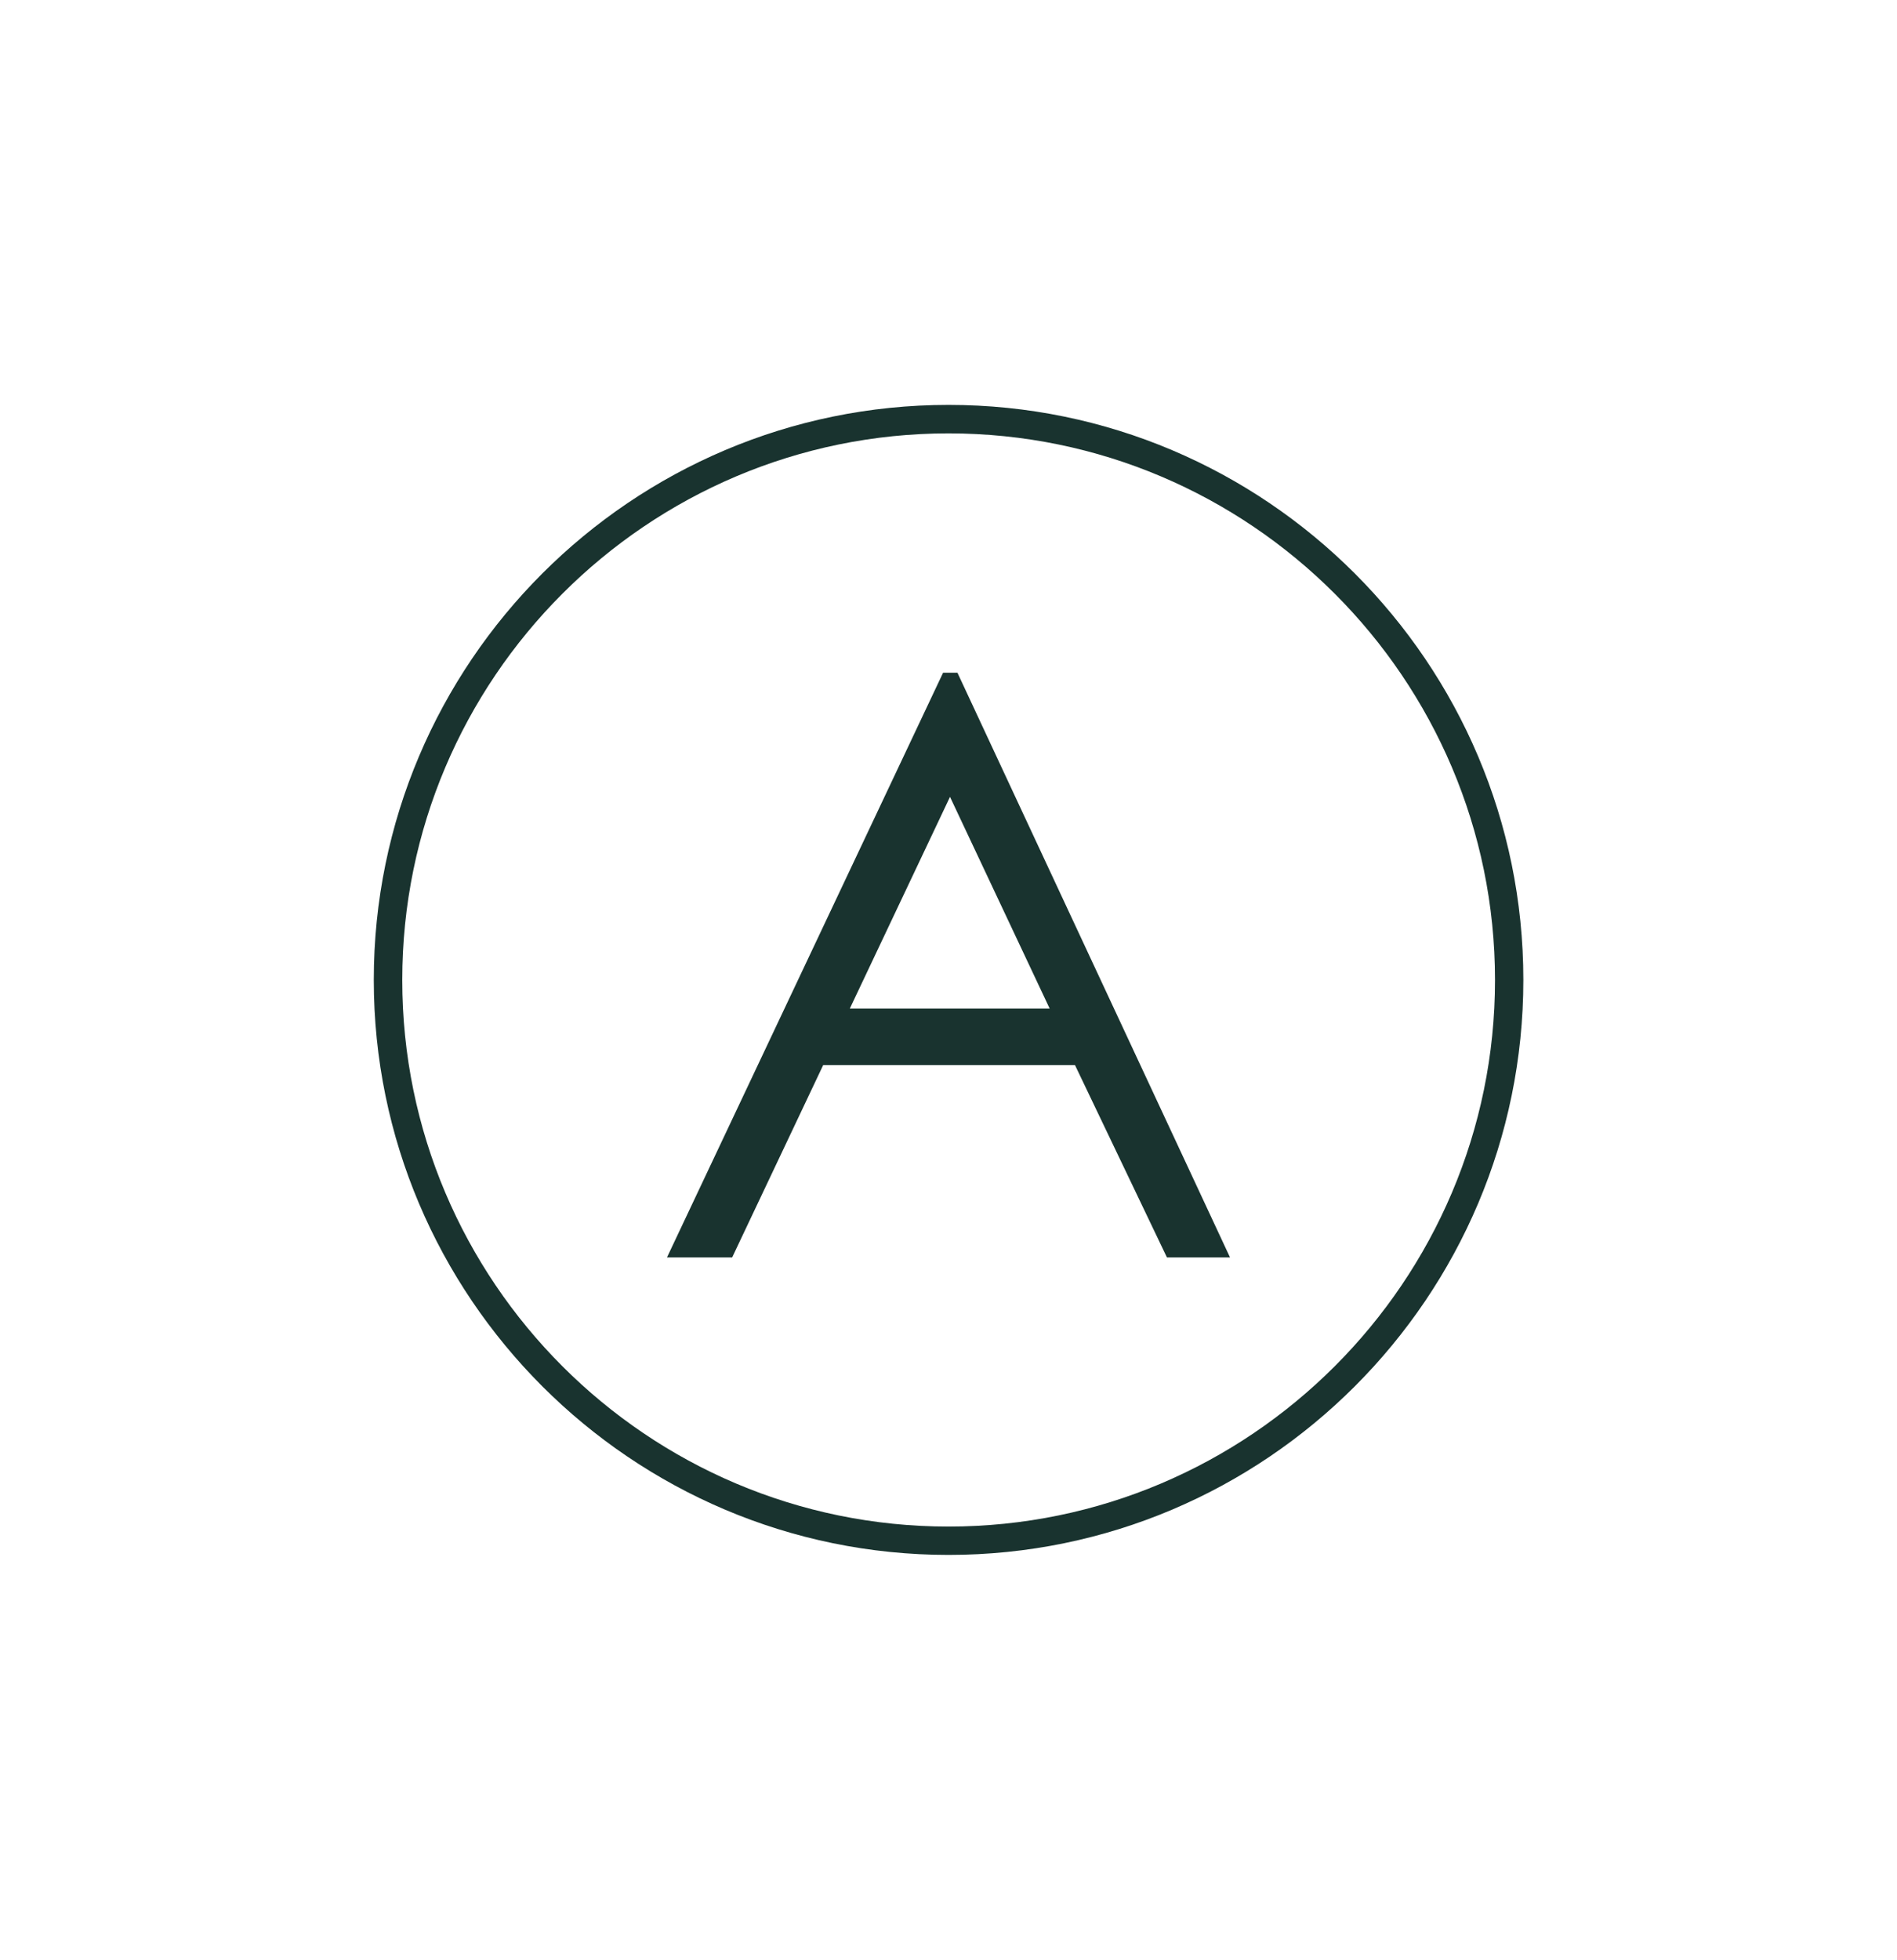
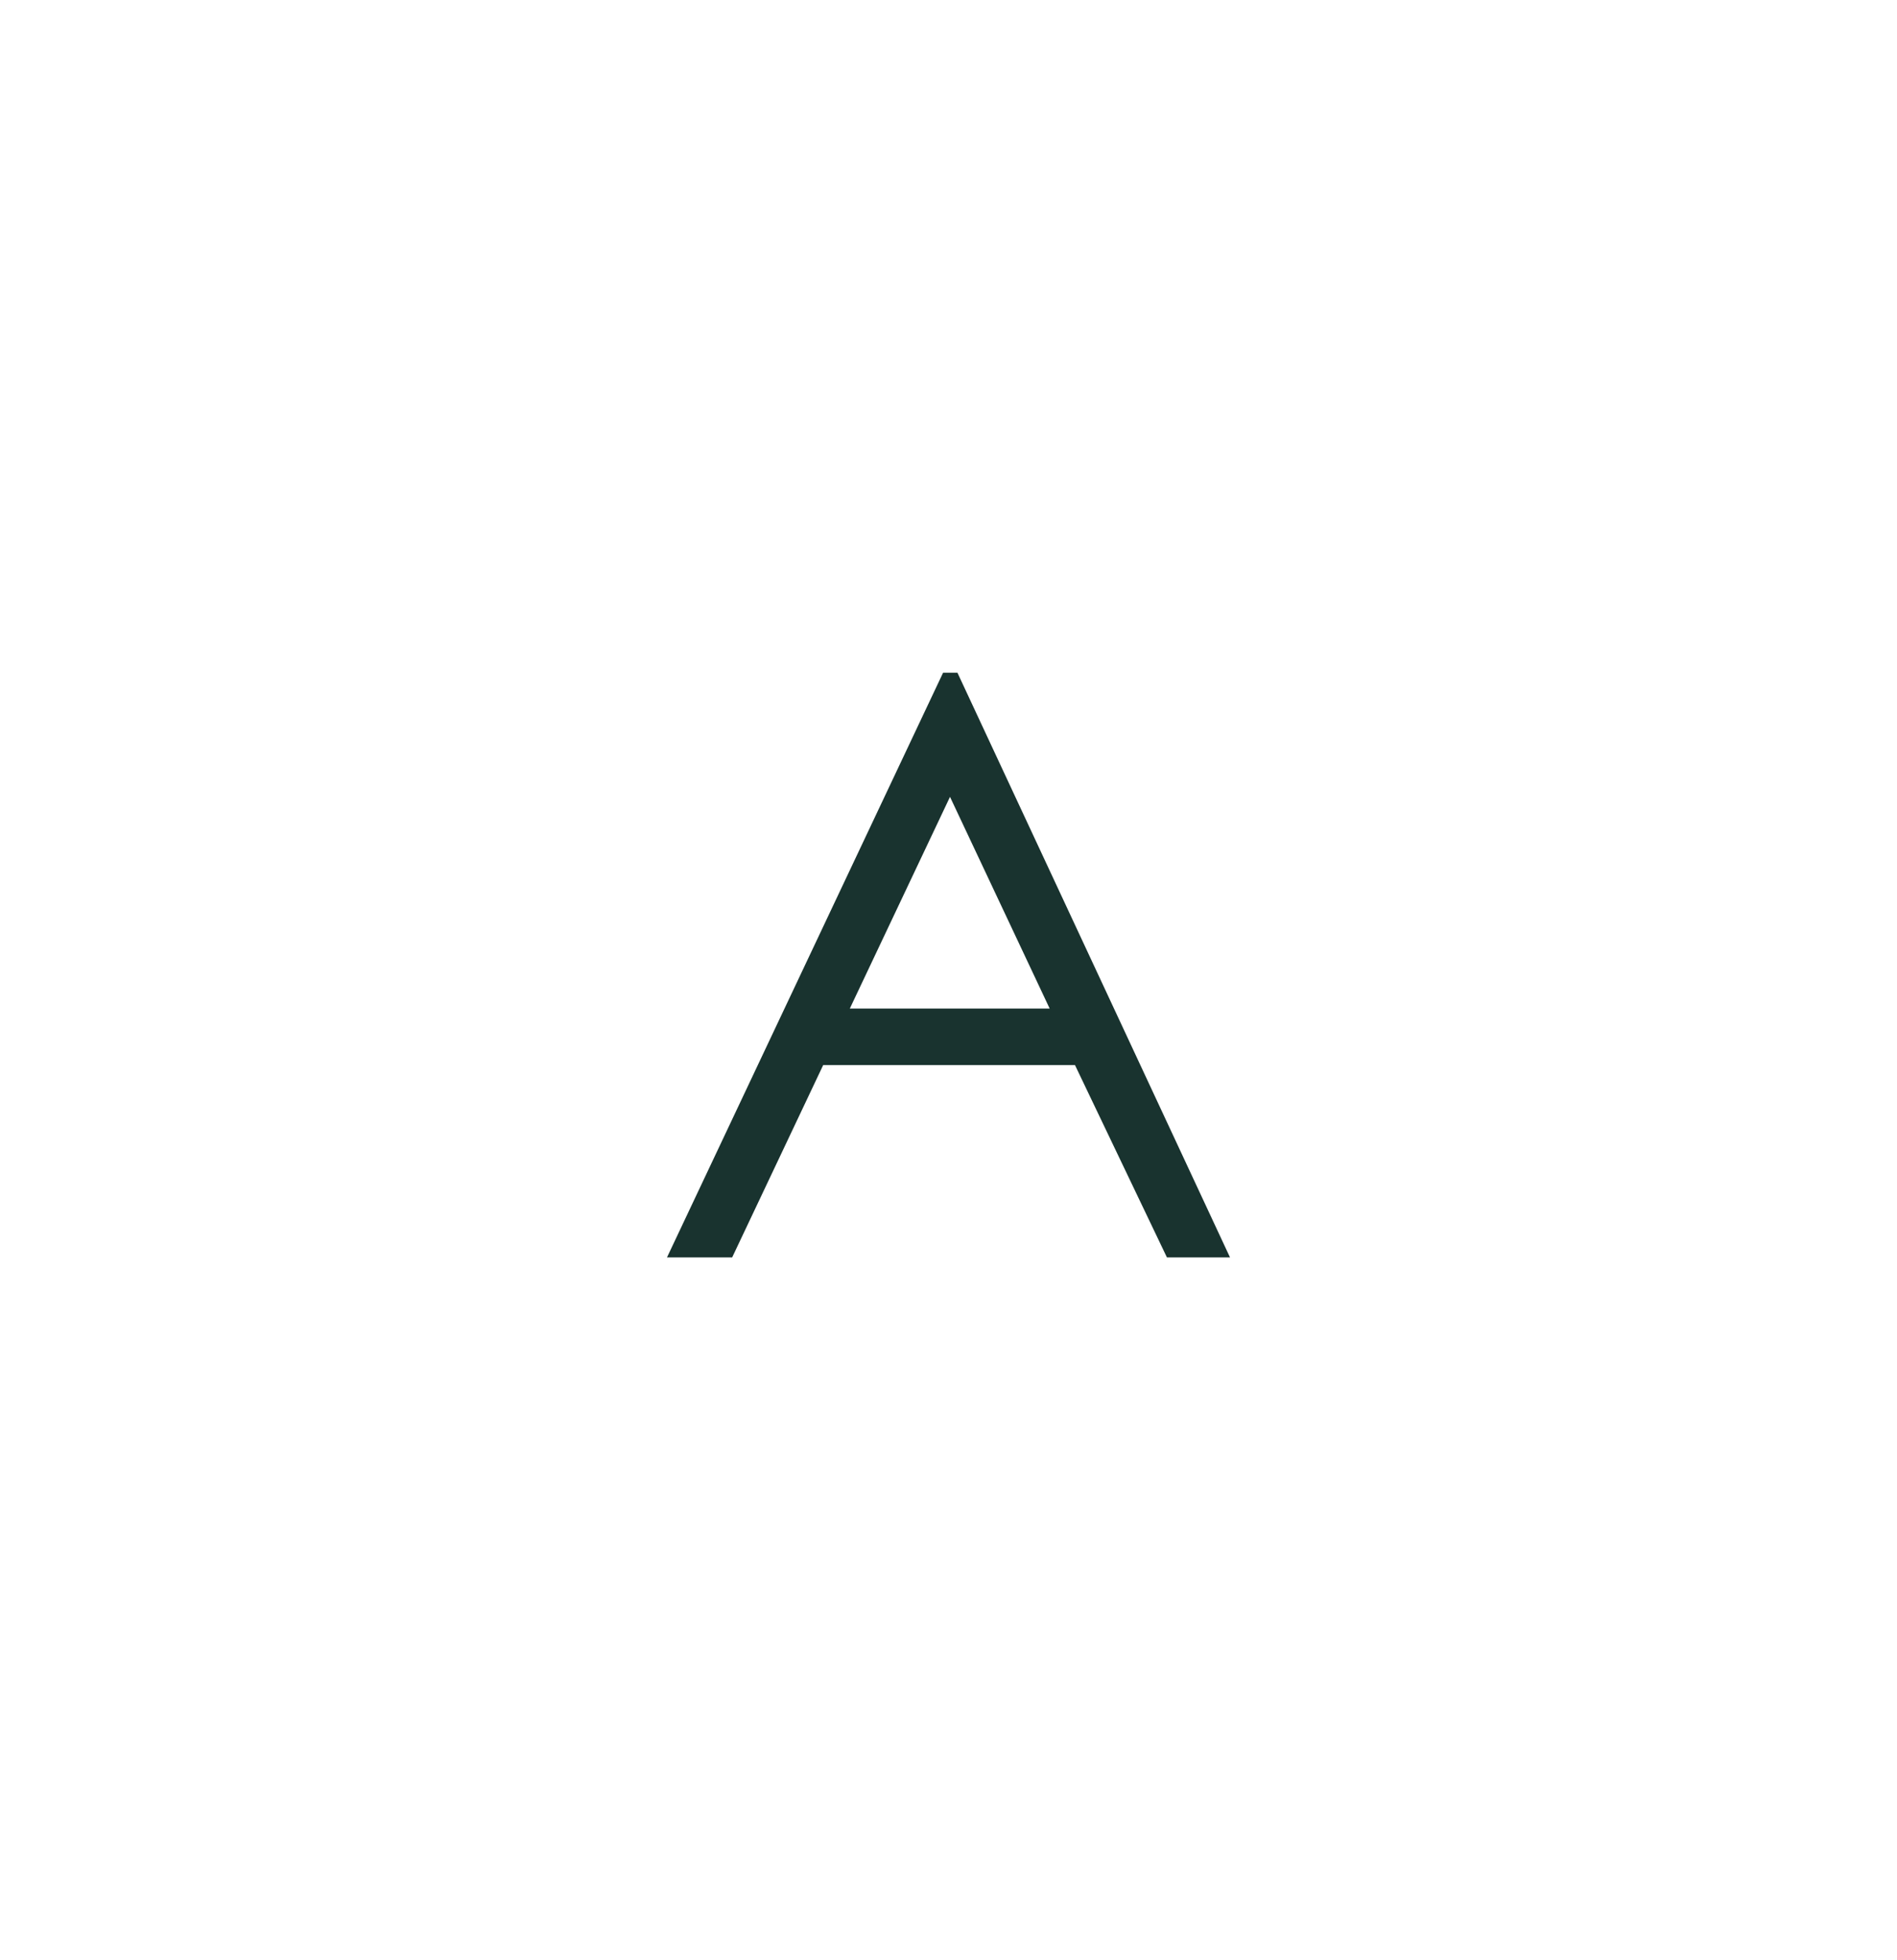
<svg xmlns="http://www.w3.org/2000/svg" id="Capa_1" viewBox="0 0 145.25 150">
  <defs>
    <style>      .st0 {        fill: #19332f;      }    </style>
  </defs>
-   <path class="st0" d="M72.63,33.17c-23.07,0-41.83,18.77-41.83,41.84s18.77,41.83,41.83,41.83,41.84-18.77,41.84-41.83-18.77-41.84-41.84-41.84M72.63,119.01c-24.27,0-44.01-19.74-44.01-44.01s19.74-44.01,44.01-44.01,44.01,19.74,44.01,44.01-19.74,44.01-44.01,44.01" />
  <path class="st0" d="M72.74,60.99l-7.67,16.2h15.3l-7.63-16.2ZM73.31,51.49l20.87,44.75h-4.83l-7.04-14.72h-19.28l-6.97,14.72h-4.99l21.14-44.75h1.1Z" />
</svg>